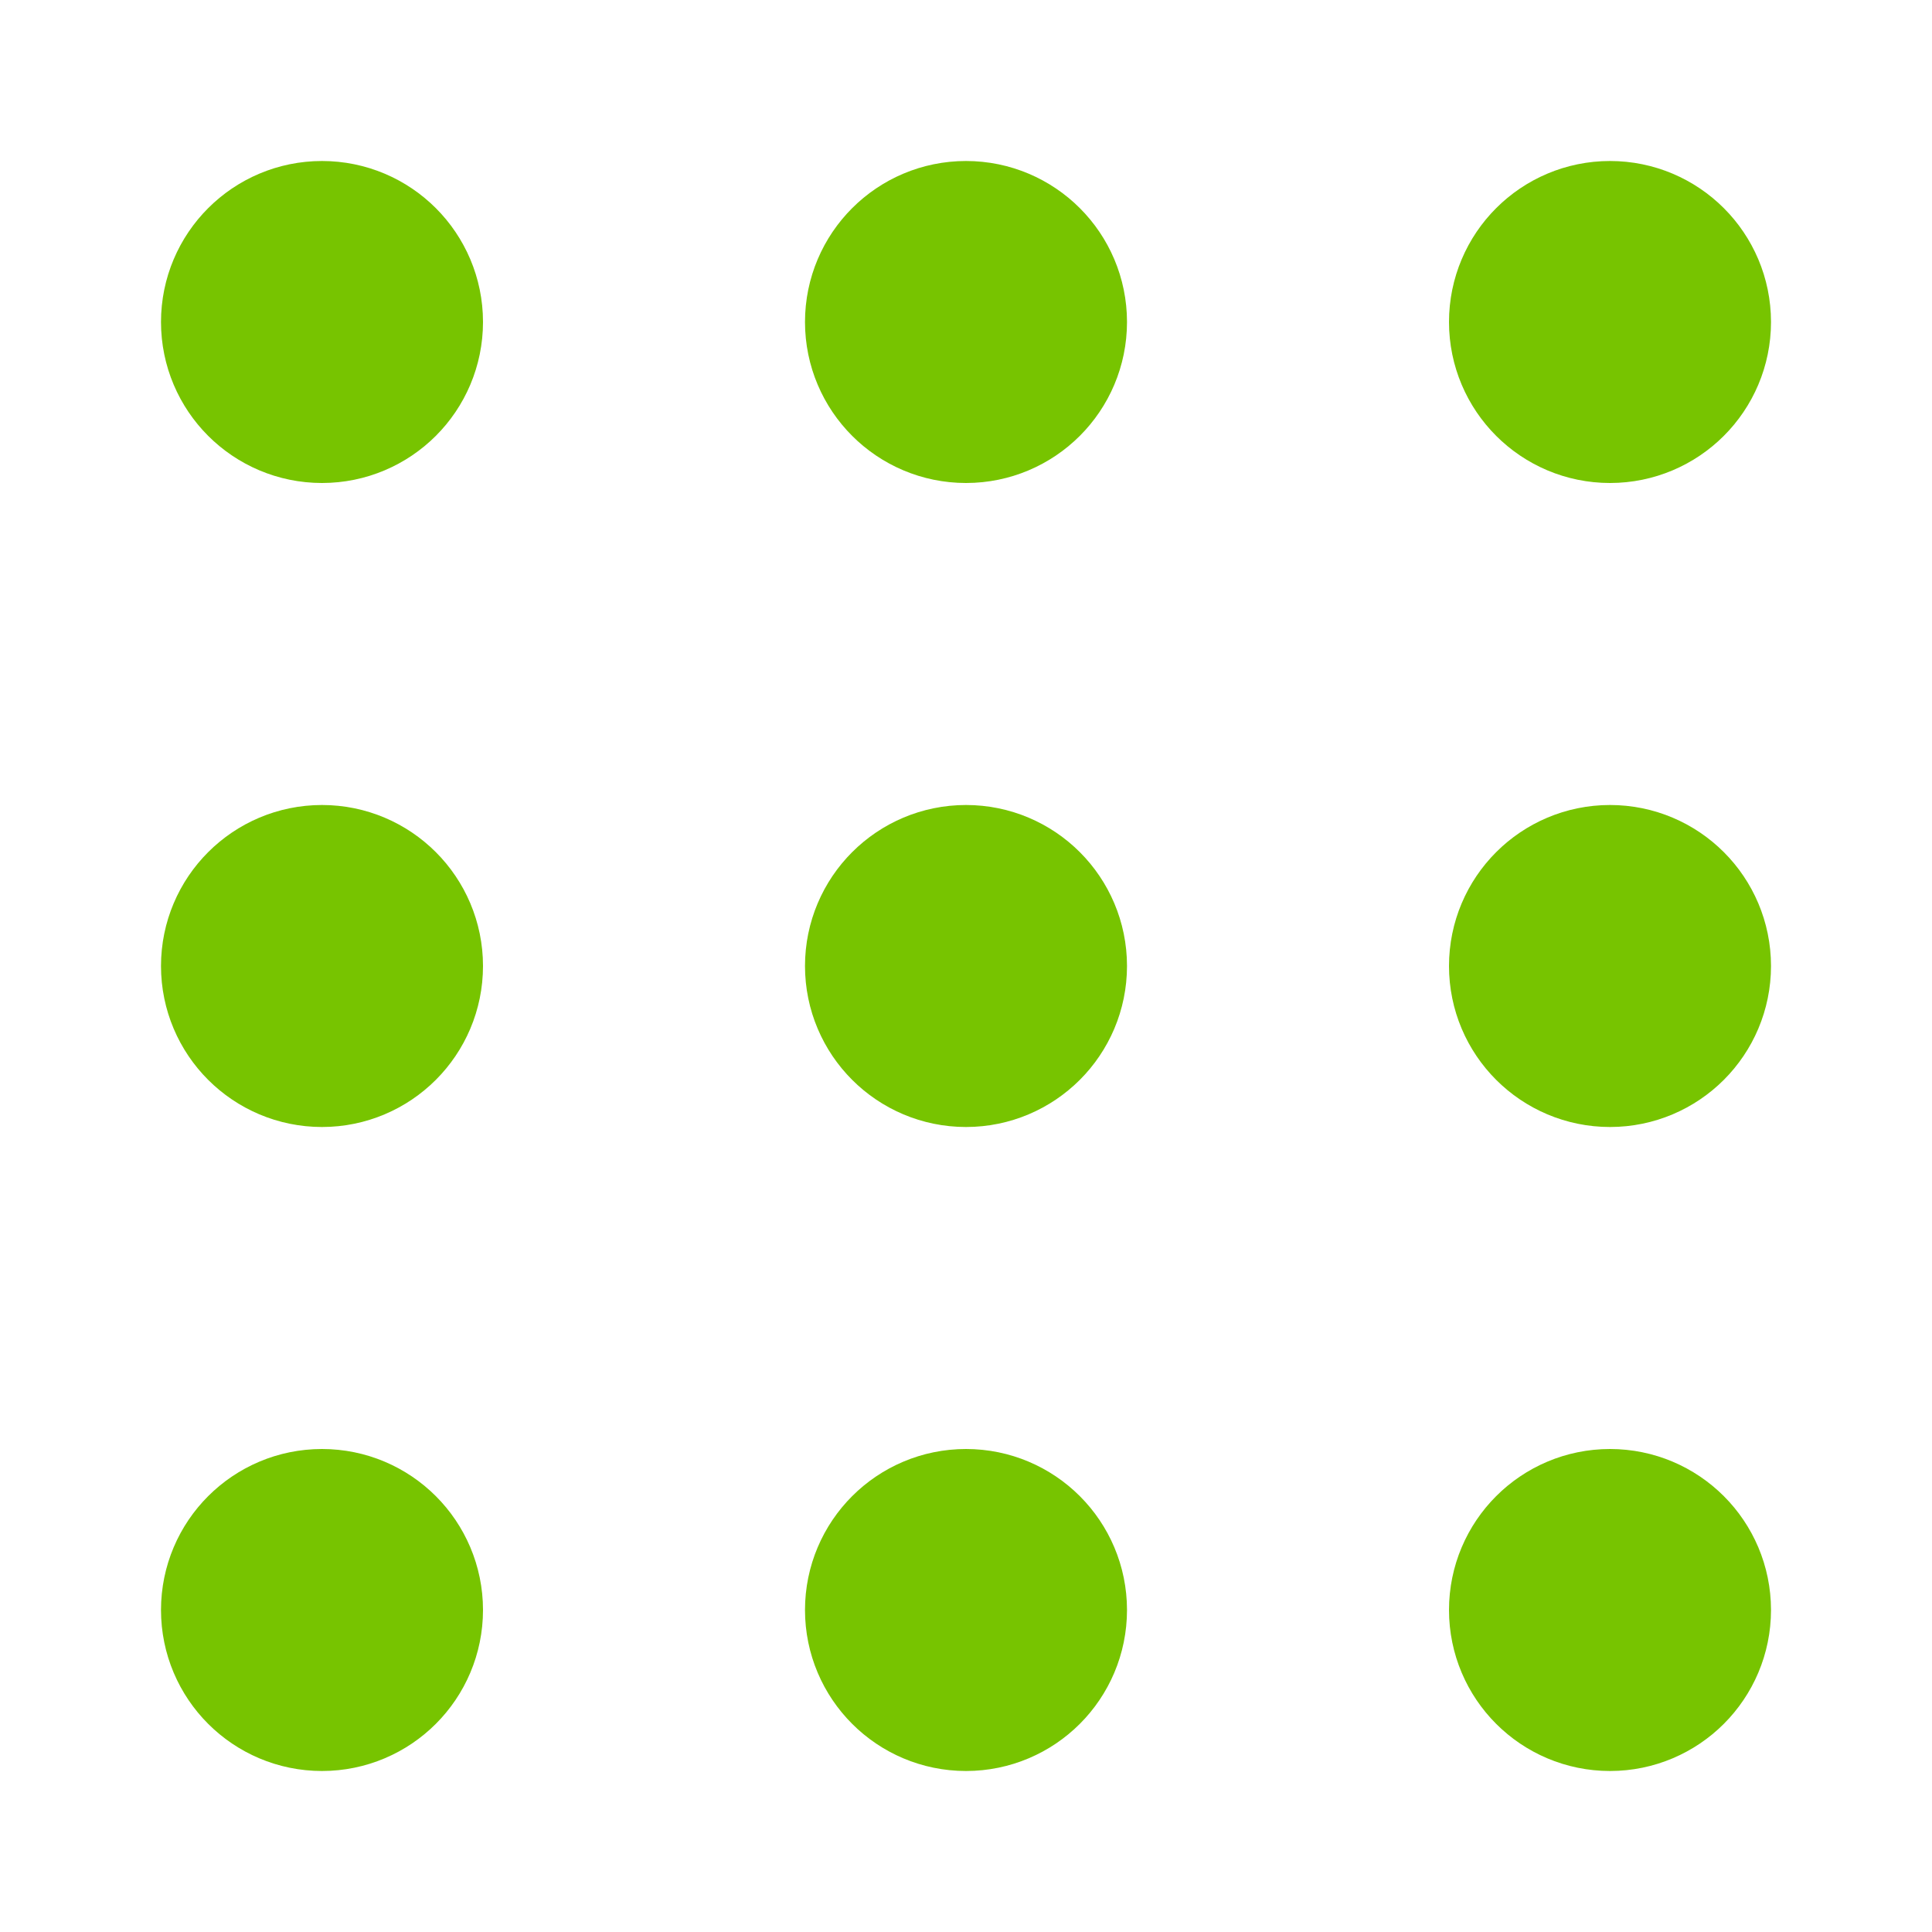
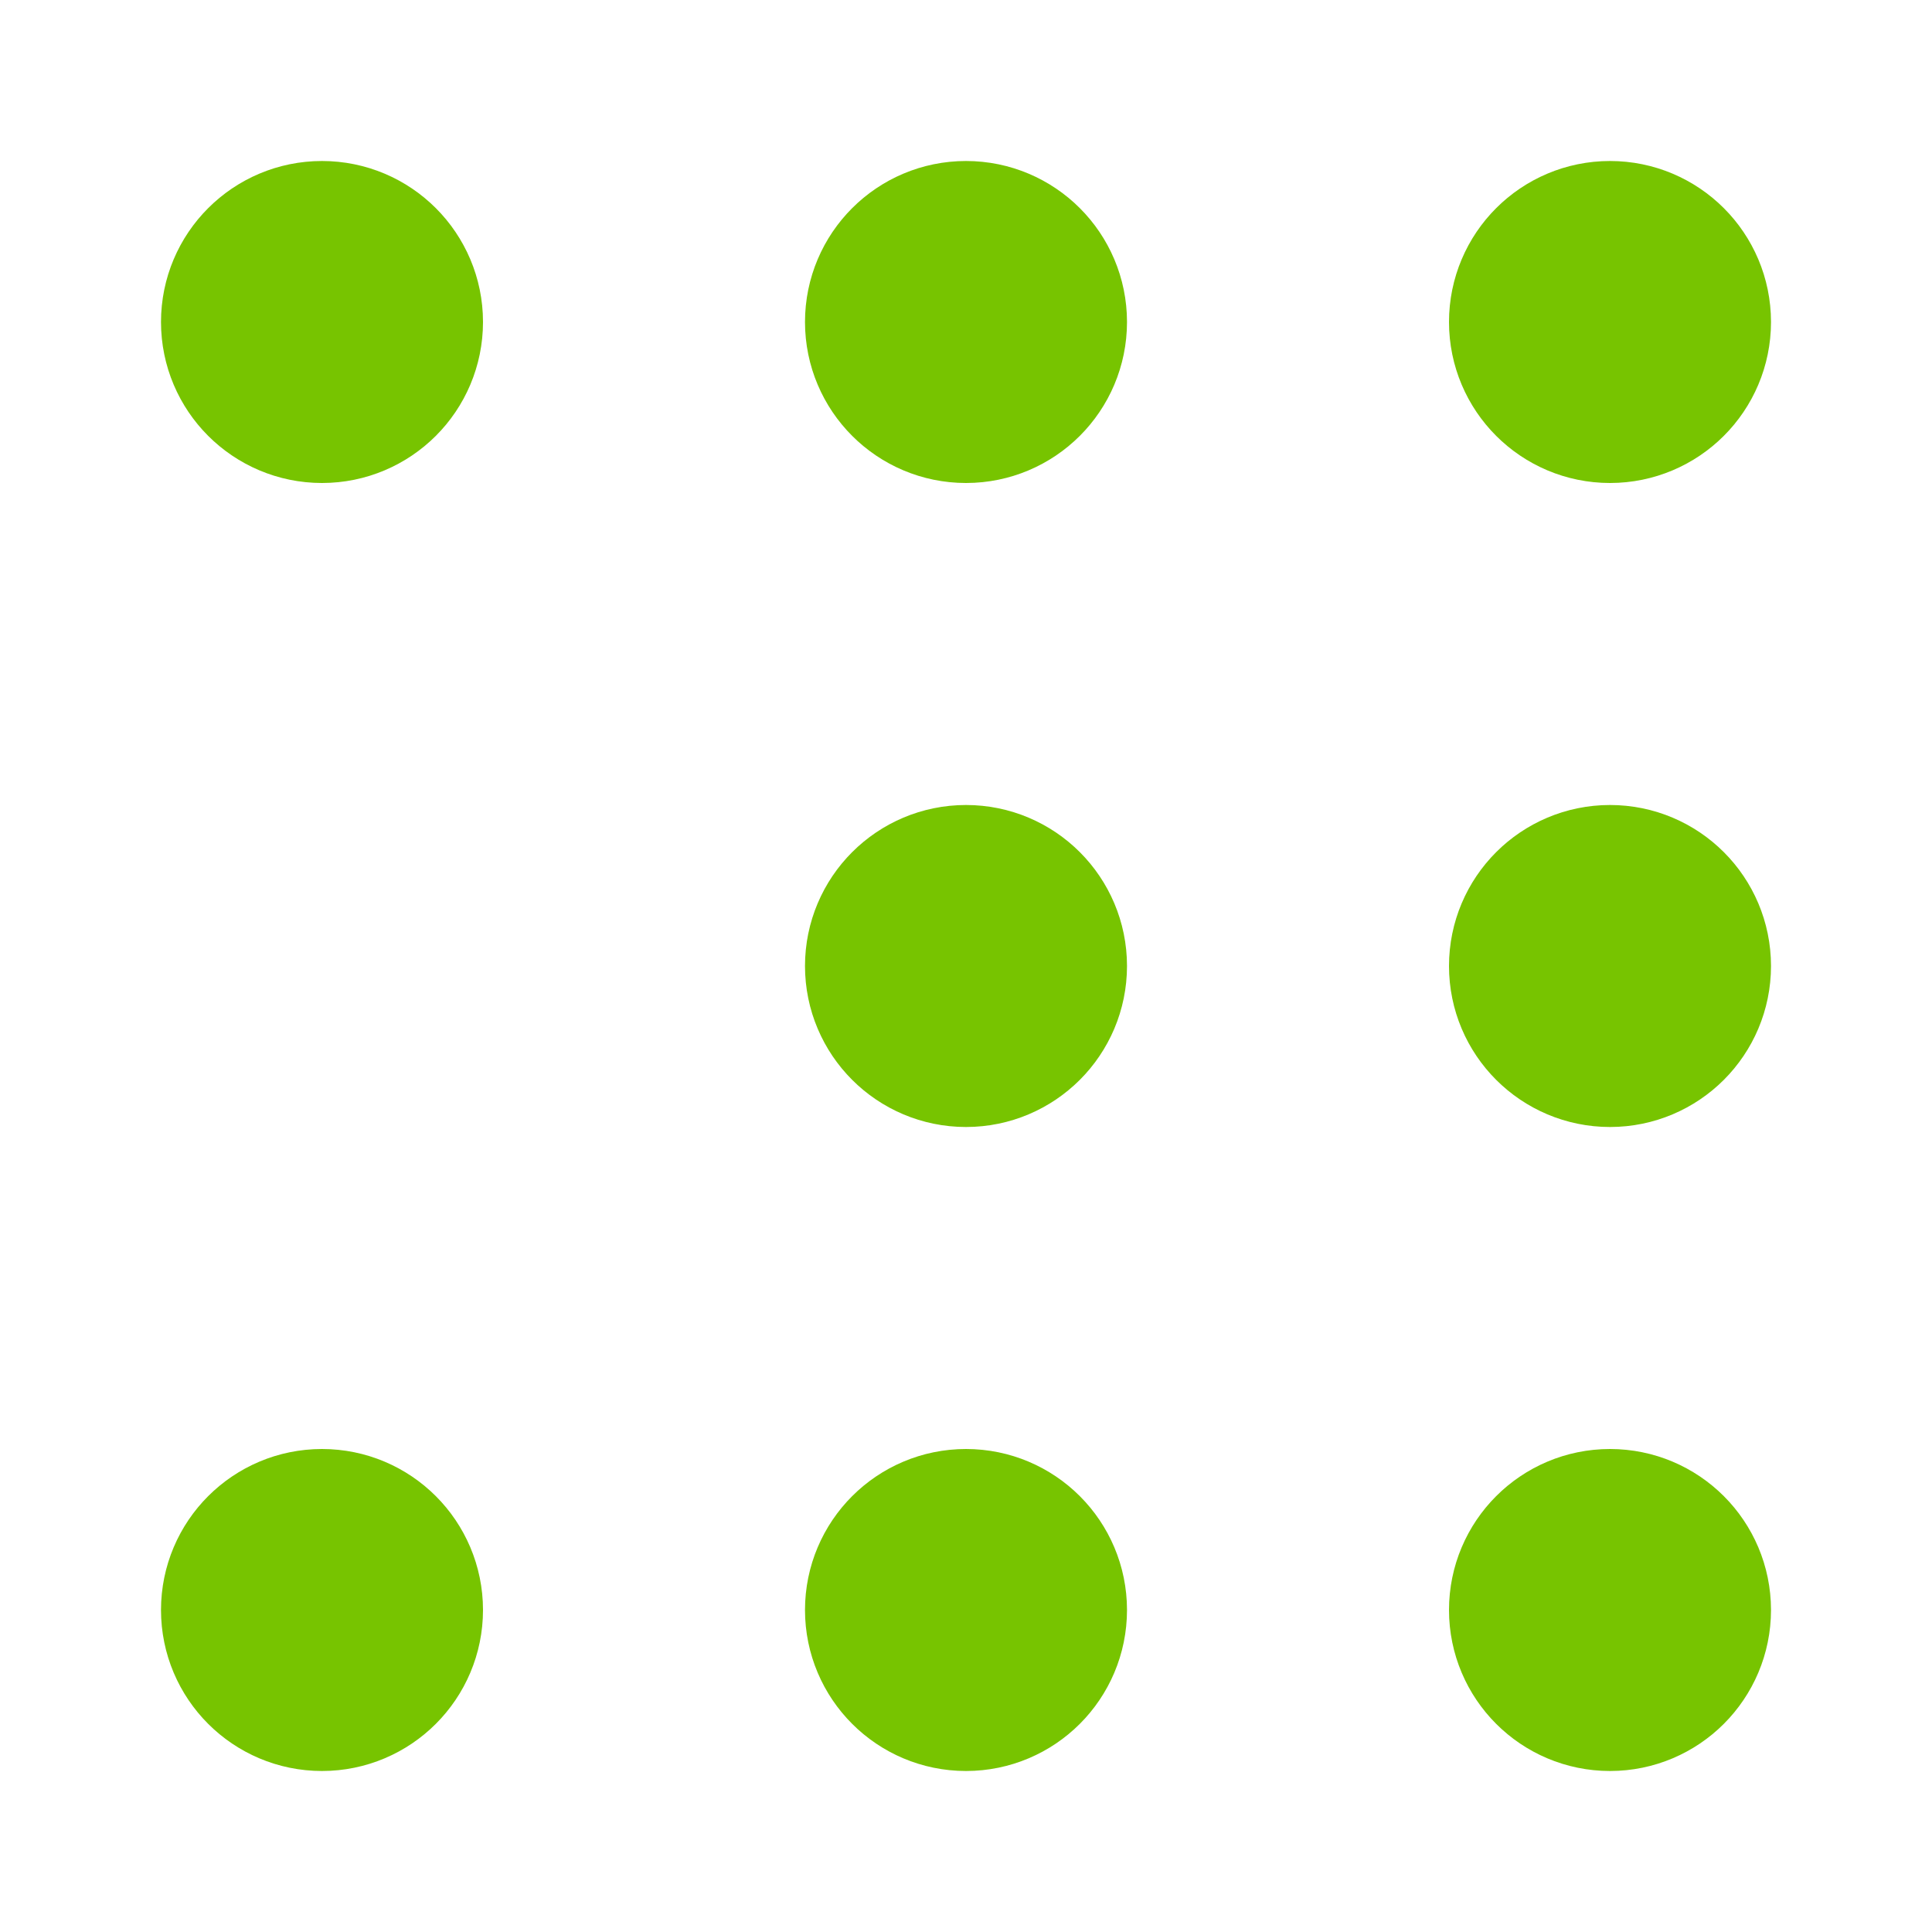
<svg xmlns="http://www.w3.org/2000/svg" width="800px" height="800px" viewBox="0 0 24 24" fill="none">
  <circle cx="4" cy="4" r="1" transform="rotate(90 4 4)" stroke="#77c400" stroke-width="2" />
  <circle cx="12" cy="4" r="1" transform="rotate(90 12 4)" stroke="#77c400" stroke-width="2" />
  <circle cx="20" cy="4" r="1" transform="rotate(90 20 4)" stroke="#77c400" stroke-width="2" />
-   <circle cx="4" cy="12" r="1" transform="rotate(90 4 12)" stroke="#77c400" stroke-width="2" />
  <circle cx="12" cy="12" r="1" transform="rotate(90 12 12)" stroke="#77c400" stroke-width="2" />
  <circle cx="20" cy="12" r="1" transform="rotate(90 20 12)" stroke="#77c400" stroke-width="2" />
  <circle cx="4" cy="20" r="1" transform="rotate(90 4 20)" stroke="#77c400" stroke-width="2" />
  <circle cx="12" cy="20" r="1" transform="rotate(90 12 20)" stroke="#77c400" stroke-width="2" />
  <circle cx="20" cy="20" r="1" transform="rotate(90 20 20)" stroke="#77c400" stroke-width="2" />
</svg>